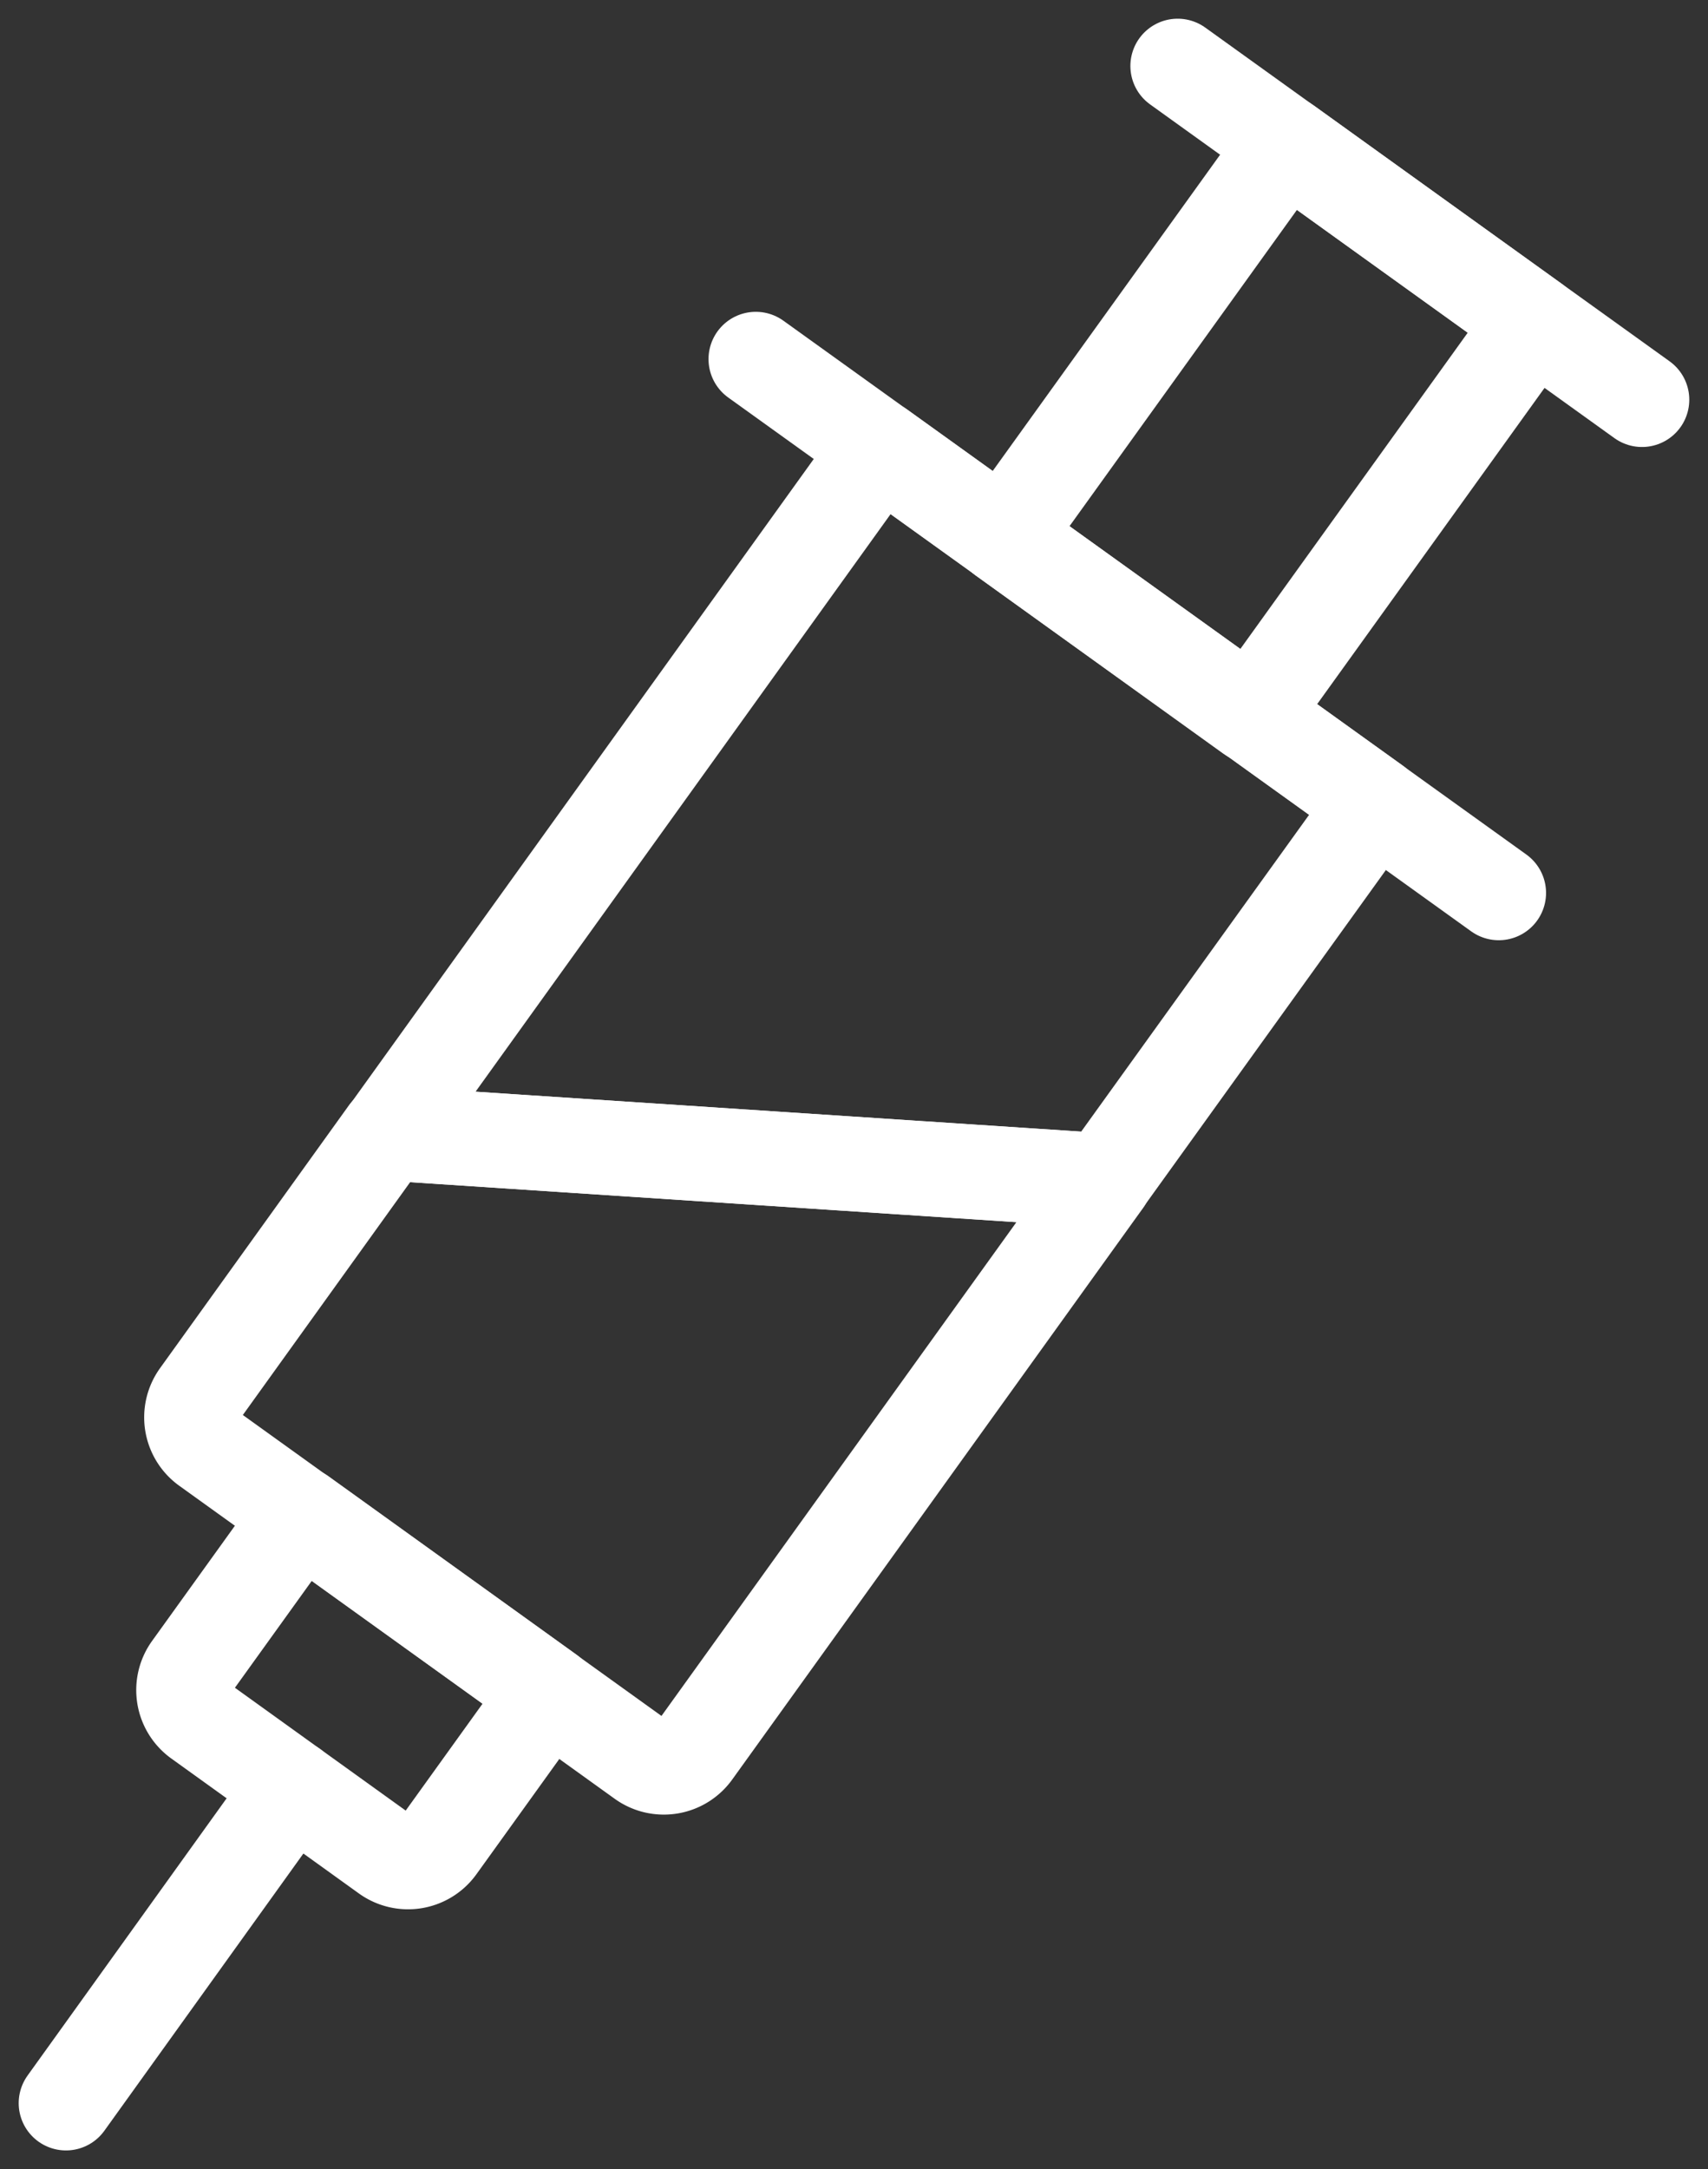
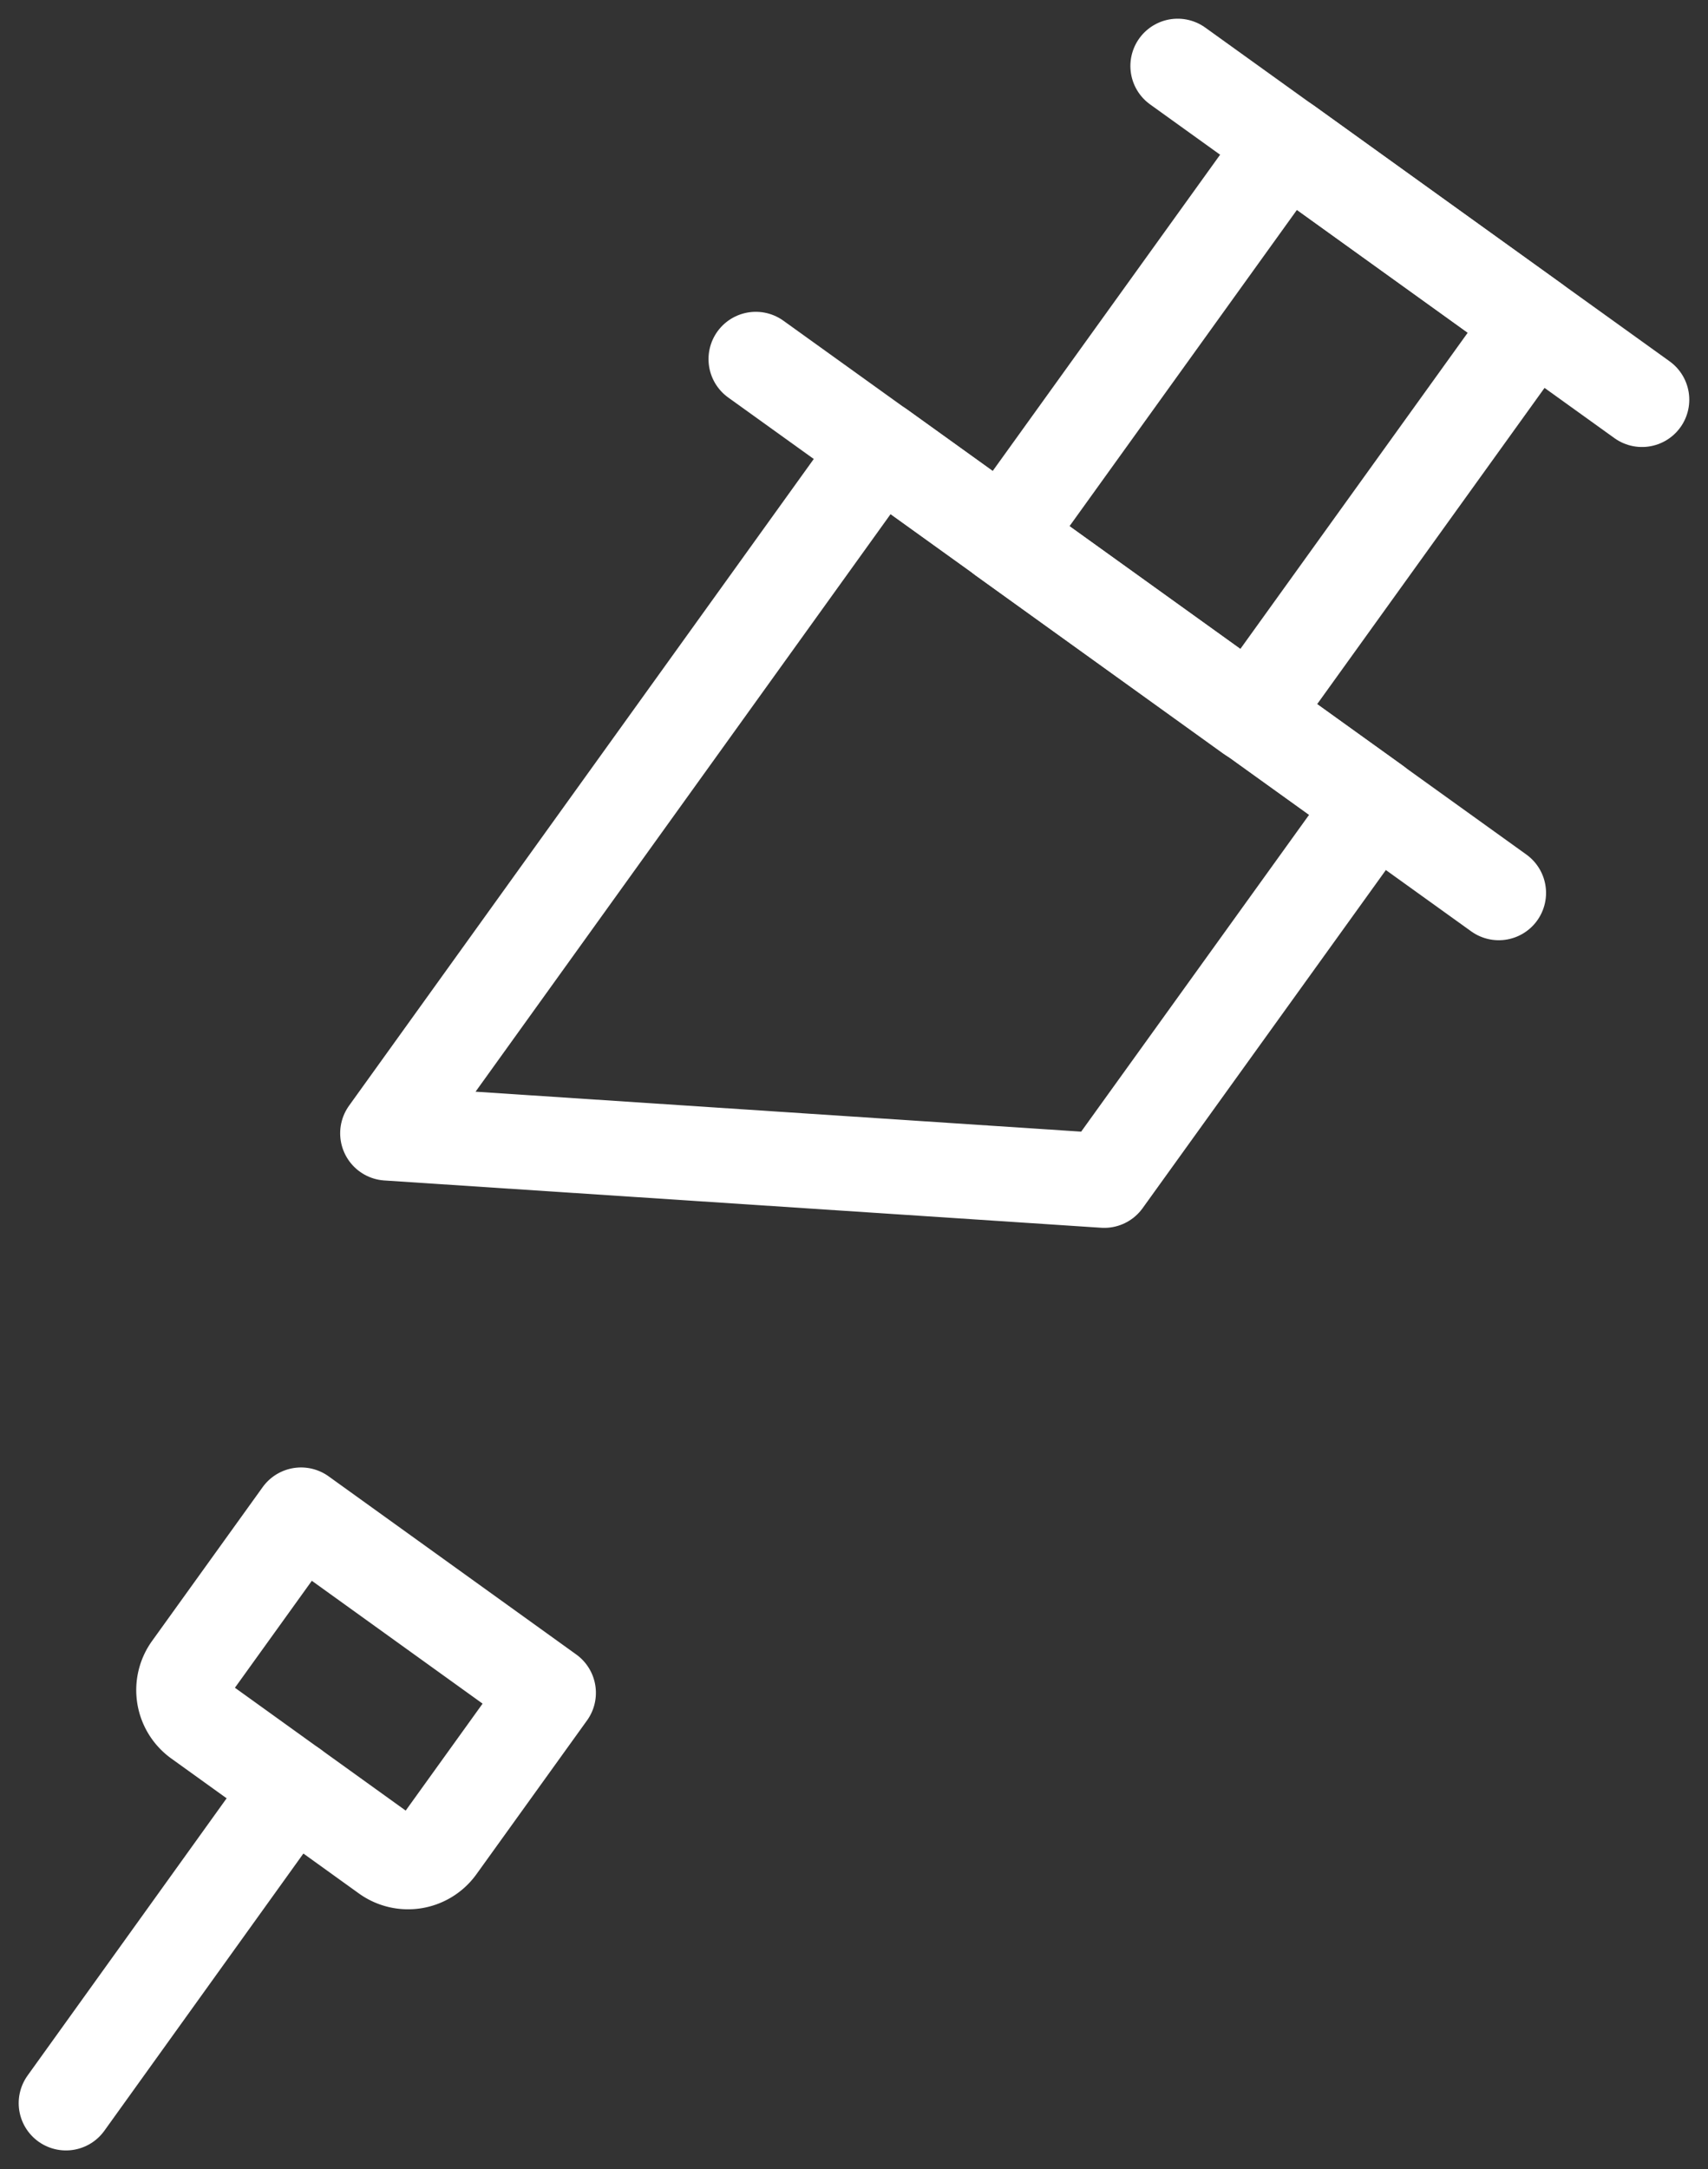
<svg xmlns="http://www.w3.org/2000/svg" width="54.187" height="68.8" viewBox="0 0 54.187 68.8">
  <rect x="0" y="0" width="54.187" height="68.8" fill="#333333" stroke="none" />
  <g id="_1bdc5c708cbaa4698ae50a2f4ff9e29e" data-name="1bdc5c708cbaa4698ae50a2f4ff9e29e" transform="translate(-8.557 -2.317)">
    <line id="Line_1" data-name="Line 1" x2="23.571" y2="16.932" transform="translate(32.535 13.707)" fill="none" stroke="#fff" stroke-linecap="round" stroke-linejoin="round" stroke-width="3" />
    <line id="Line_2" data-name="Line 2" y1="10.012" x2="7.19" transform="translate(10.65 59.012)" fill="#fff" stroke="#fff" stroke-linecap="round" stroke-linejoin="round" stroke-width="3" />
    <line id="Line_3" data-name="Line 3" x1="14.731" y1="10.585" transform="translate(45.919 4.41)" fill="none" stroke="#fff" stroke-linecap="round" stroke-linejoin="round" stroke-width="3" />
    <rect id="Rectangle_9" data-name="Rectangle 9" width="9.672" height="15.363" transform="matrix(0.812, 0.584, -0.584, 0.812, 49.361, 6.88)" fill="none" stroke="#fff" stroke-linecap="round" stroke-linejoin="round" stroke-width="3" />
-     <path id="Path_13" data-name="Path 13" d="M43.019,34.819l-22.763-1.5-5.984,8.326a1.171,1.171,0,0,0,.269,1.639l13.817,9.93a1.171,1.171,0,0,0,1.628-.269Z" transform="translate(0.581 4.942)" fill="none" stroke="#fff" stroke-linecap="round" stroke-linejoin="round" stroke-width="3" />
    <path id="Path_14" data-name="Path 14" d="M50.695,26.048,34.981,14.76,19.36,36.493l22.74,1.5Z" transform="translate(1.489 1.769)" fill="none" stroke="#fff" stroke-linecap="round" stroke-linejoin="round" stroke-width="3" />
    <path id="Path_15" data-name="Path 15" d="M0,0H9.672V6.007A1.171,1.171,0,0,1,8.5,7.178H1.171A1.171,1.171,0,0,1,0,6.007Z" transform="matrix(0.812, 0.584, -0.584, 0.812, 18.108, 50.362)" fill="none" stroke="#fff" stroke-linecap="round" stroke-linejoin="round" stroke-width="3" />
  </g>
</svg>